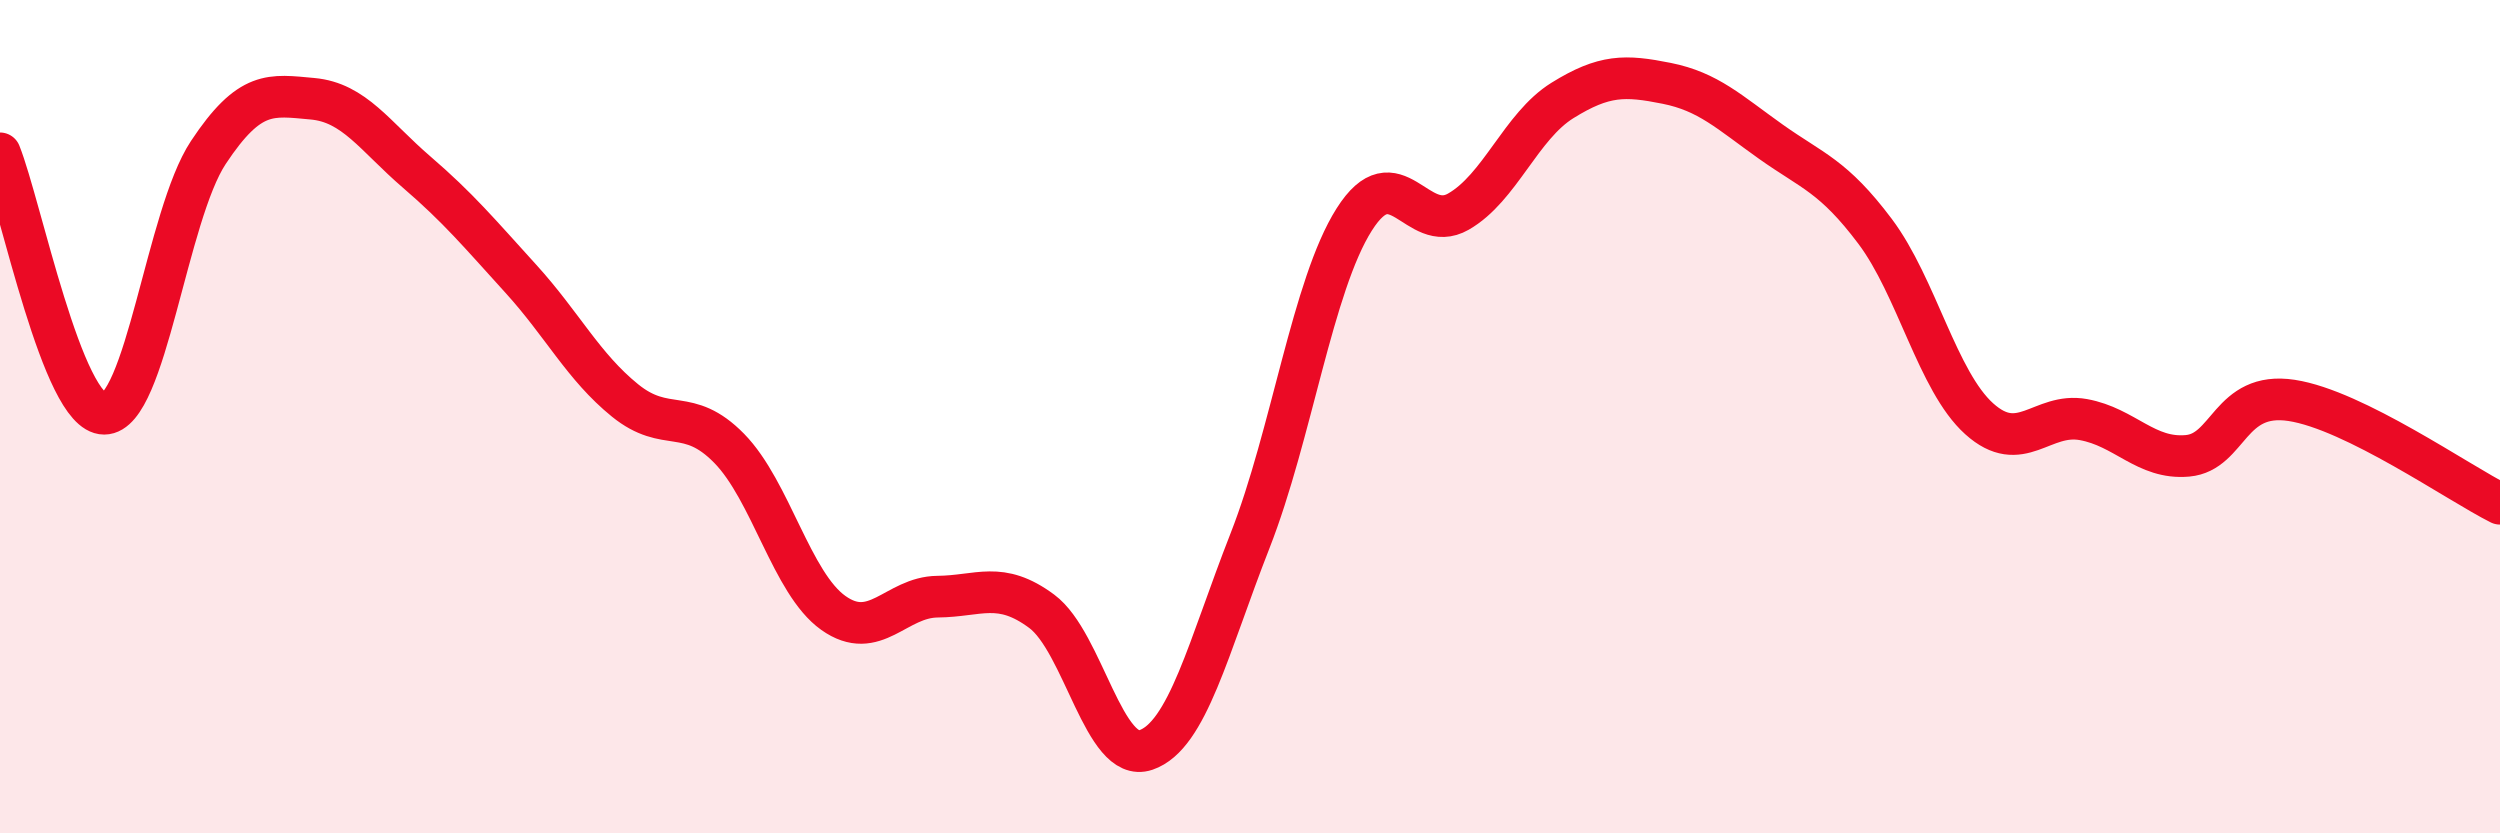
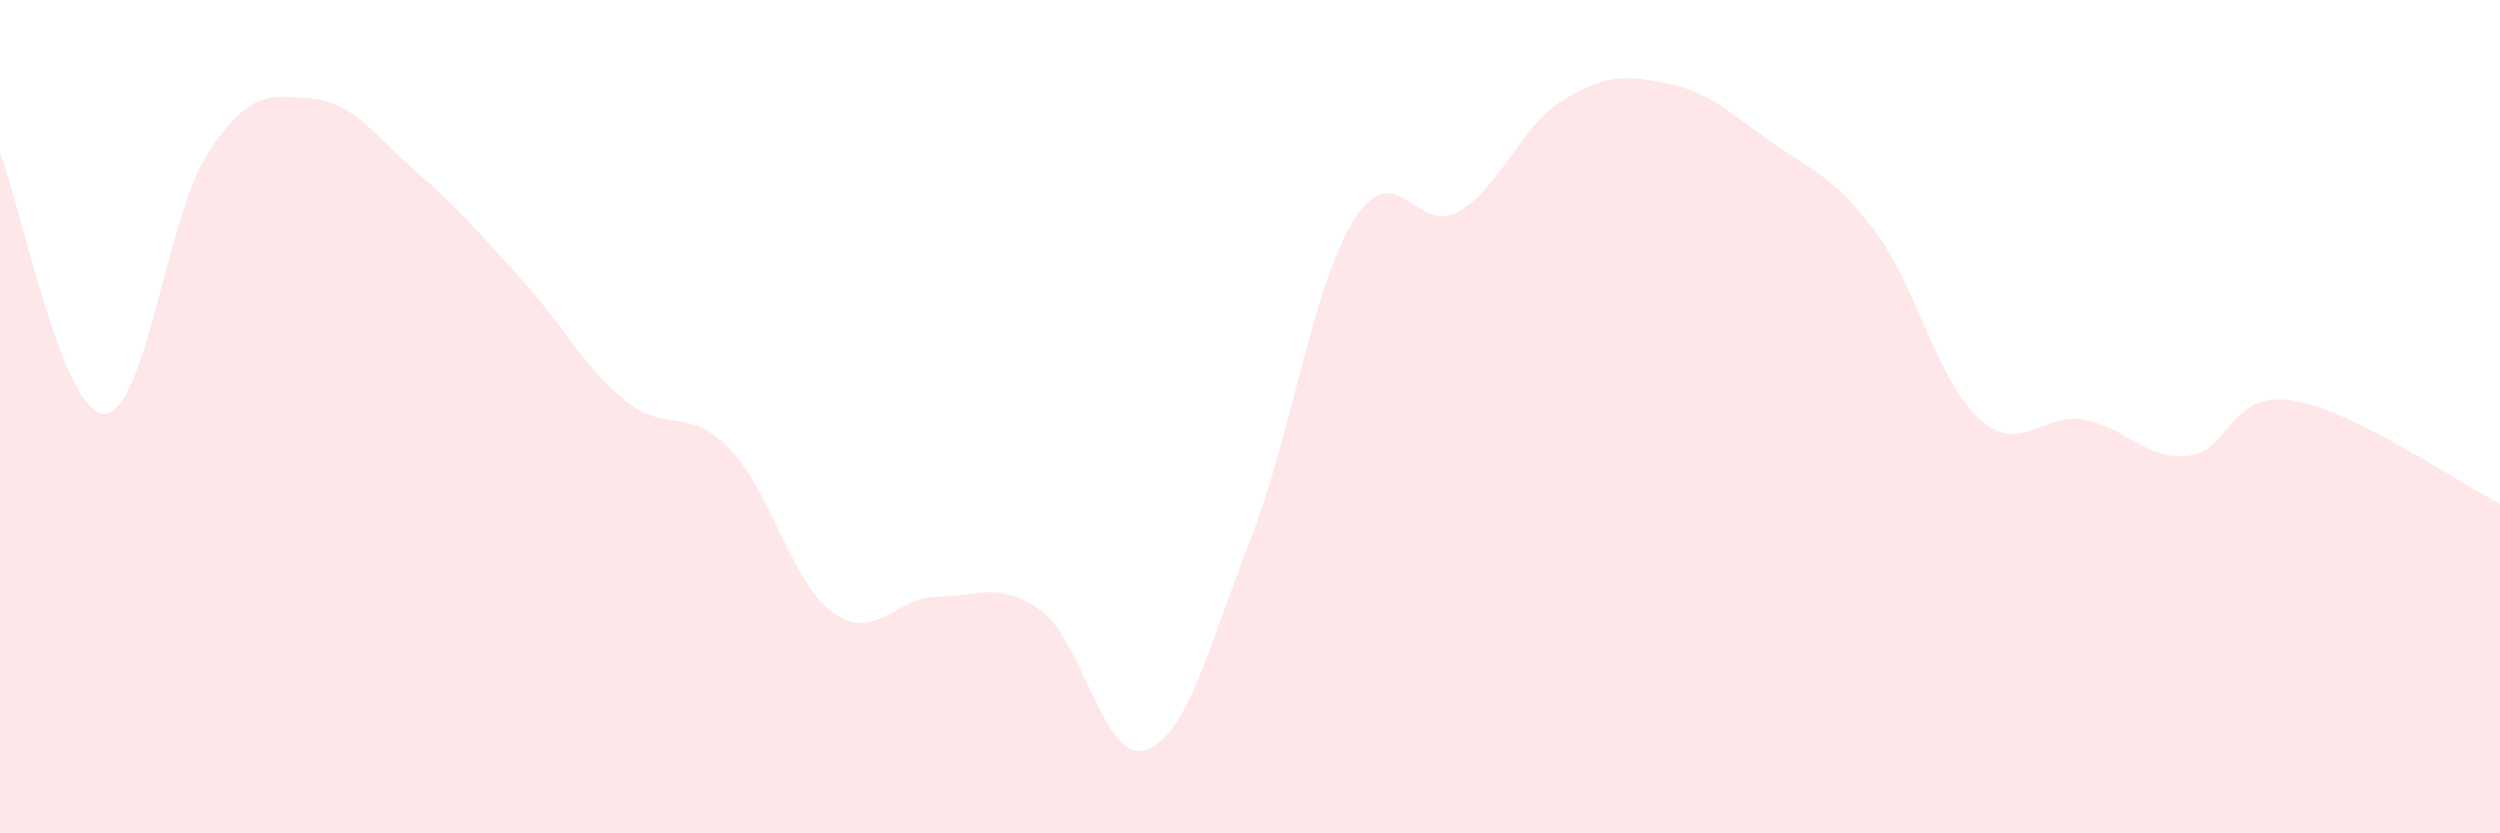
<svg xmlns="http://www.w3.org/2000/svg" width="60" height="20" viewBox="0 0 60 20">
  <path d="M 0,3.68 C 0.5,4.93 1.5,9.93 2.5,9.93 C 3.5,9.93 4,5.17 5,3.66 C 6,2.15 6.5,2.28 7.5,2.37 C 8.5,2.46 9,3.27 10,4.13 C 11,4.99 11.5,5.59 12.5,6.69 C 13.5,7.79 14,8.8 15,9.61 C 16,10.42 16.5,9.74 17.5,10.76 C 18.5,11.78 19,14 20,14.71 C 21,15.42 21.5,14.33 22.5,14.32 C 23.5,14.31 24,13.93 25,14.67 C 26,15.41 26.5,18.34 27.5,18 C 28.5,17.66 29,15.53 30,12.98 C 31,10.43 31.5,6.85 32.5,5.27 C 33.5,3.69 34,5.65 35,5.08 C 36,4.51 36.5,3.03 37.5,2.41 C 38.5,1.79 39,1.8 40,2 C 41,2.2 41.5,2.69 42.5,3.4 C 43.5,4.11 44,4.22 45,5.55 C 46,6.88 46.5,9.15 47.5,10.05 C 48.5,10.95 49,9.89 50,10.07 C 51,10.25 51.5,11.03 52.5,10.94 C 53.5,10.85 53.5,9.38 55,9.61 C 56.5,9.84 59,11.59 60,12.09L60 20L0 20Z" fill="#EB0A25" opacity="0.1" stroke-linecap="round" stroke-linejoin="round" />
-   <path d="M 0,3.68 C 0.5,4.93 1.5,9.93 2.5,9.93 C 3.5,9.93 4,5.17 5,3.66 C 6,2.15 6.5,2.28 7.5,2.37 C 8.5,2.46 9,3.27 10,4.13 C 11,4.99 11.5,5.59 12.5,6.69 C 13.5,7.79 14,8.8 15,9.61 C 16,10.42 16.5,9.74 17.5,10.76 C 18.5,11.78 19,14 20,14.71 C 21,15.42 21.5,14.33 22.5,14.32 C 23.5,14.31 24,13.93 25,14.67 C 26,15.41 26.5,18.34 27.5,18 C 28.5,17.66 29,15.53 30,12.98 C 31,10.43 31.5,6.85 32.5,5.27 C 33.5,3.69 34,5.65 35,5.08 C 36,4.51 36.5,3.03 37.5,2.41 C 38.5,1.79 39,1.8 40,2 C 41,2.2 41.5,2.69 42.5,3.4 C 43.5,4.11 44,4.22 45,5.55 C 46,6.88 46.5,9.15 47.5,10.05 C 48.5,10.95 49,9.89 50,10.07 C 51,10.25 51.5,11.03 52.5,10.94 C 53.5,10.85 53.5,9.38 55,9.61 C 56.5,9.84 59,11.59 60,12.09" stroke="#EB0A25" stroke-width="1" fill="none" stroke-linecap="round" stroke-linejoin="round" />
</svg>